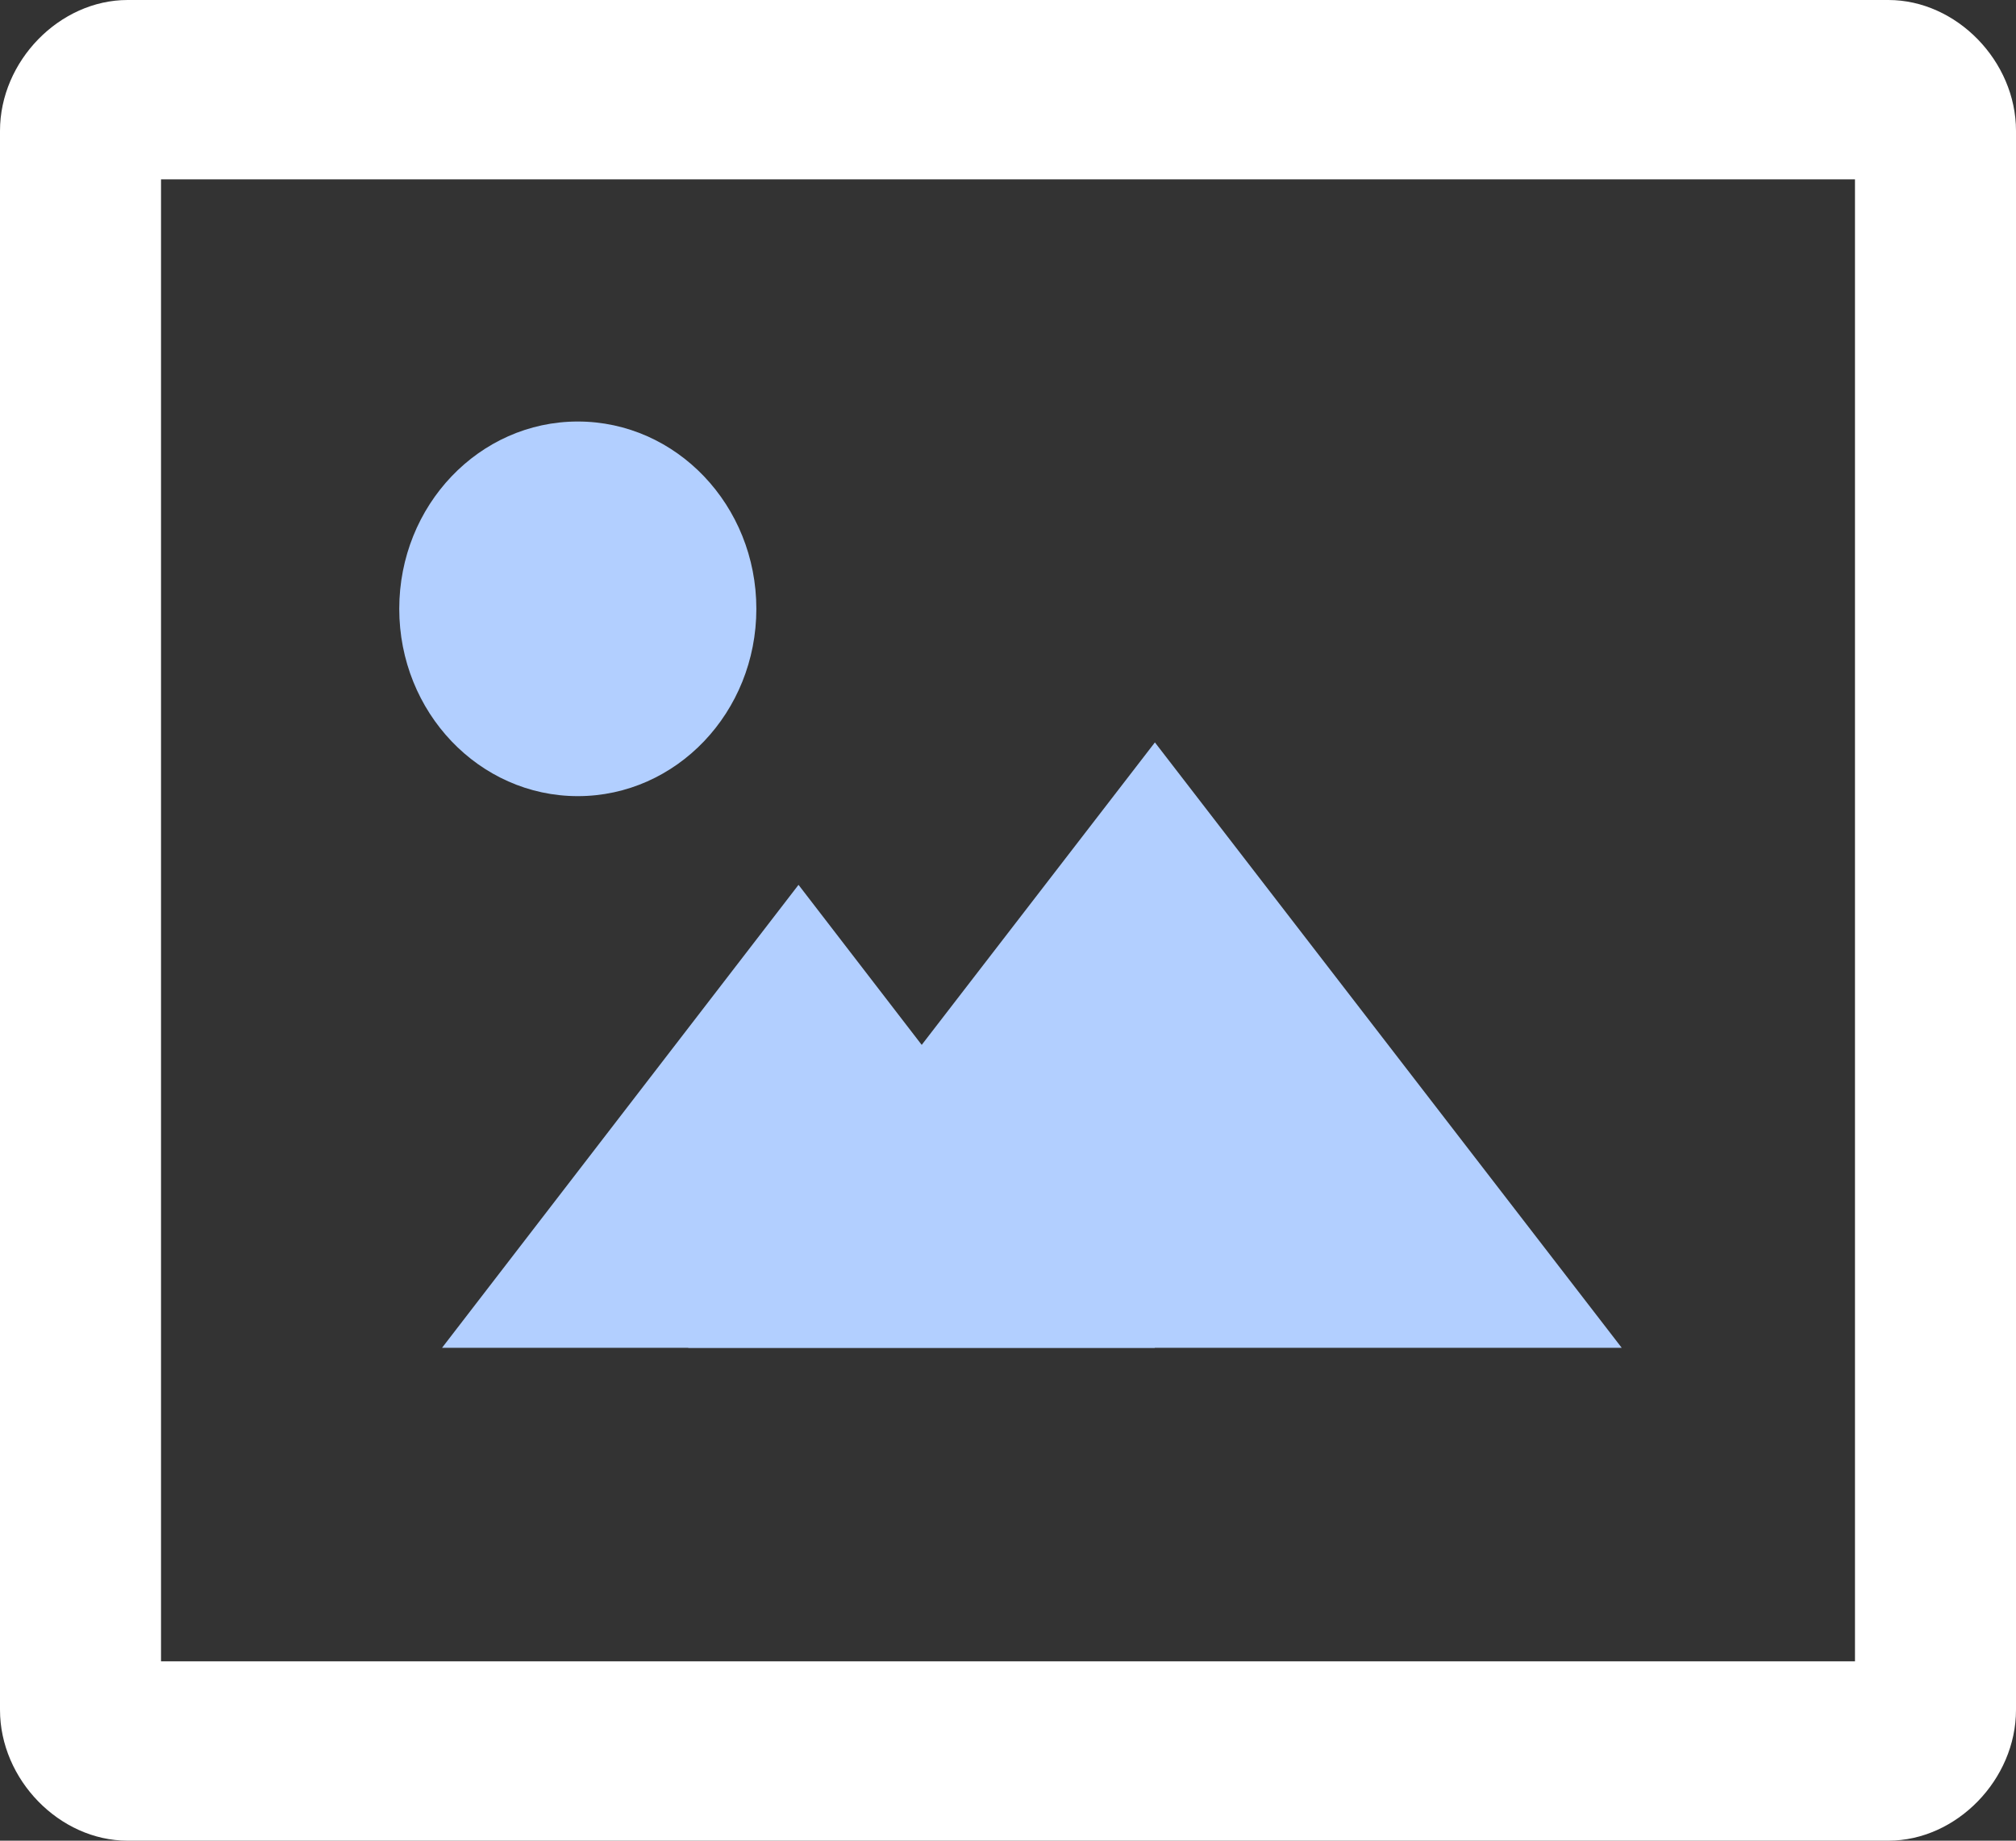
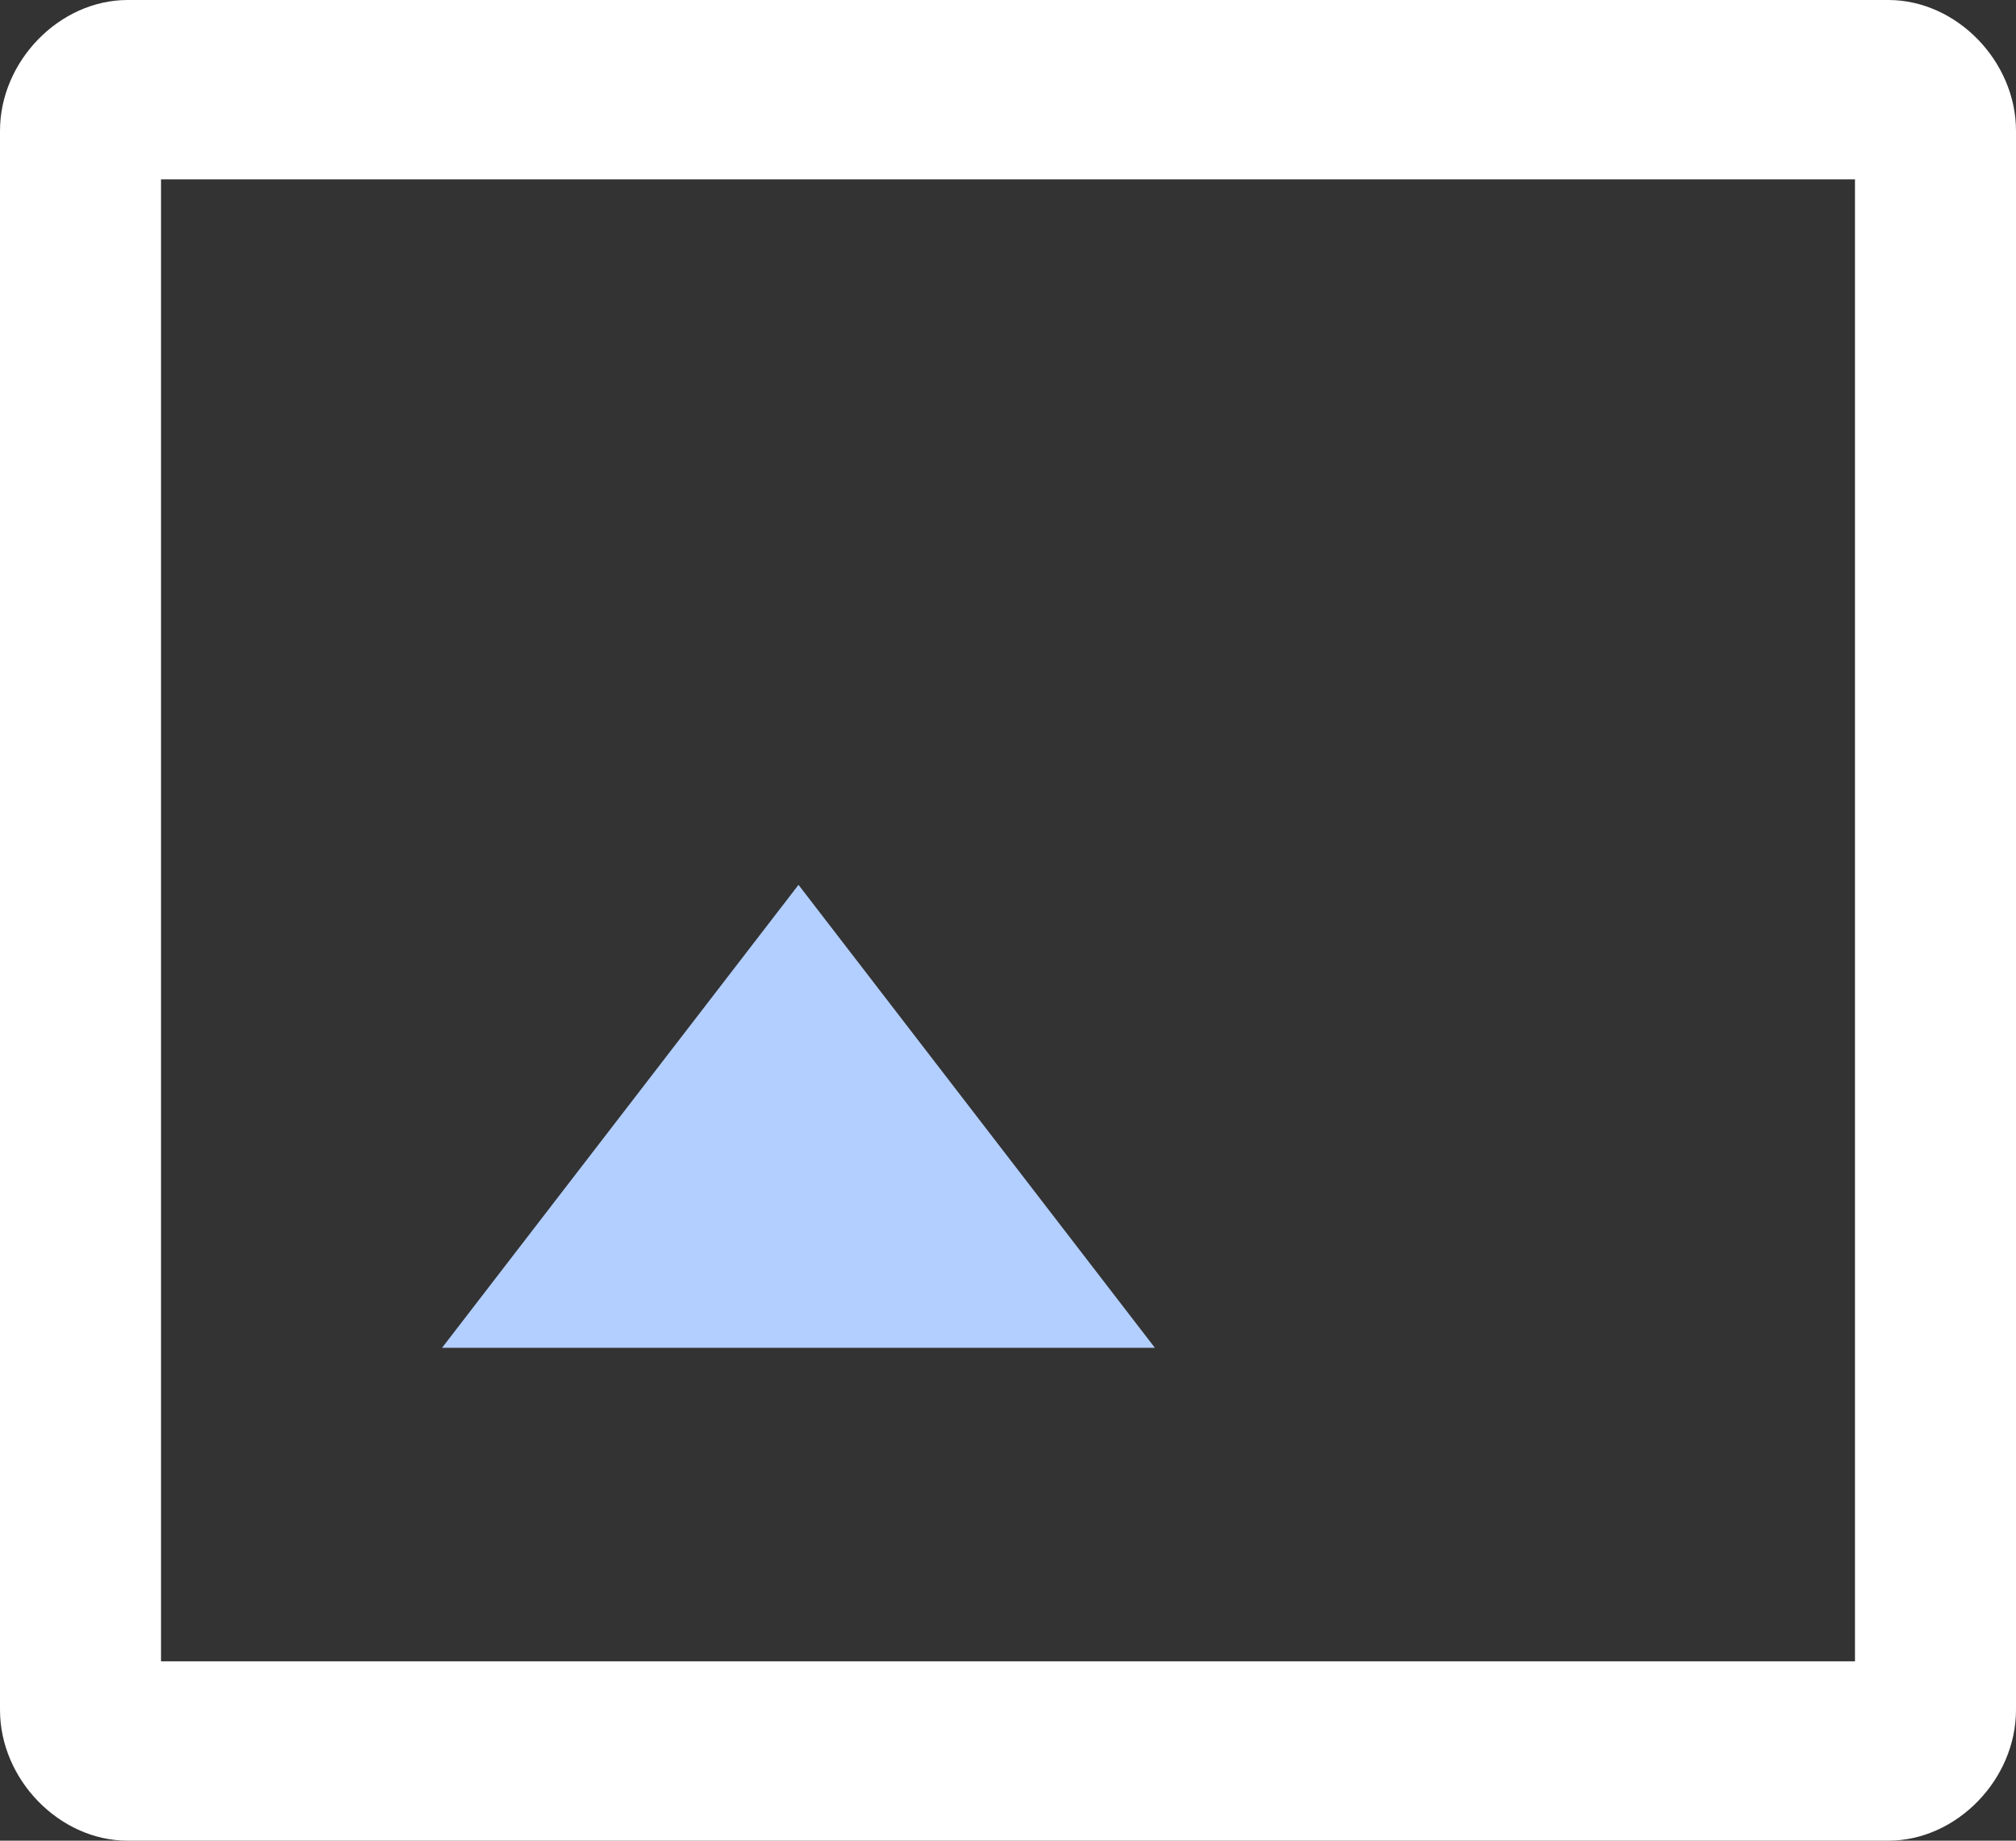
<svg xmlns="http://www.w3.org/2000/svg" width="23px" height="21px" viewBox="0 0 23 21" version="1.1">
  <rect x="0" y="0" width="23" height="21" fill="#333333" stroke="none" />
  <title>Photo</title>
  <desc>Created with Sketch.</desc>
  <defs />
  <g id="FINAL-FORM" stroke="none" stroke-width="1" fill="none" fill-rule="evenodd">
    <g id="HEADER-+-Page" transform="translate(-210, -2871)" fill-rule="nonzero">
      <g id="2nd-Section" transform="translate(202, 2568)">
        <g id="FEATURES" transform="translate(0, 299)">
          <g id="1" transform="translate(8, 0)">
            <g id="Photo">
              <g transform="translate(0, 4)">
                <path d="M21.163,2.046 L21.163,18.954 L1.837,18.954 L1.837,2.046 L21.163,2.046 Z M1.456,0 C0.679,0 0,0.697 0,1.493 L0,19.507 C0,20.303 0.679,21 1.456,21 L21.544,21 C22.321,21 23,20.303 23,19.507 L23,1.493 C23,0.697 22.321,0 21.544,0 L1.456,0 Z" id="Shape" fill="#FFFFFF" />
                <g id="Group" transform="translate(4, 4)" fill="#B2CFFF">
                  <polygon id="Shape" points="1.043 11.377 9.176 11.377 5.11 6.095" />
-                   <polygon id="Shape" points="3.851 11.377 14.502 11.377 9.176 4.47" />
-                   <ellipse id="Oval" cx="2.592" cy="2.946" rx="2.037" ry="2.137" />
                </g>
              </g>
            </g>
          </g>
        </g>
      </g>
    </g>
  </g>
</svg>